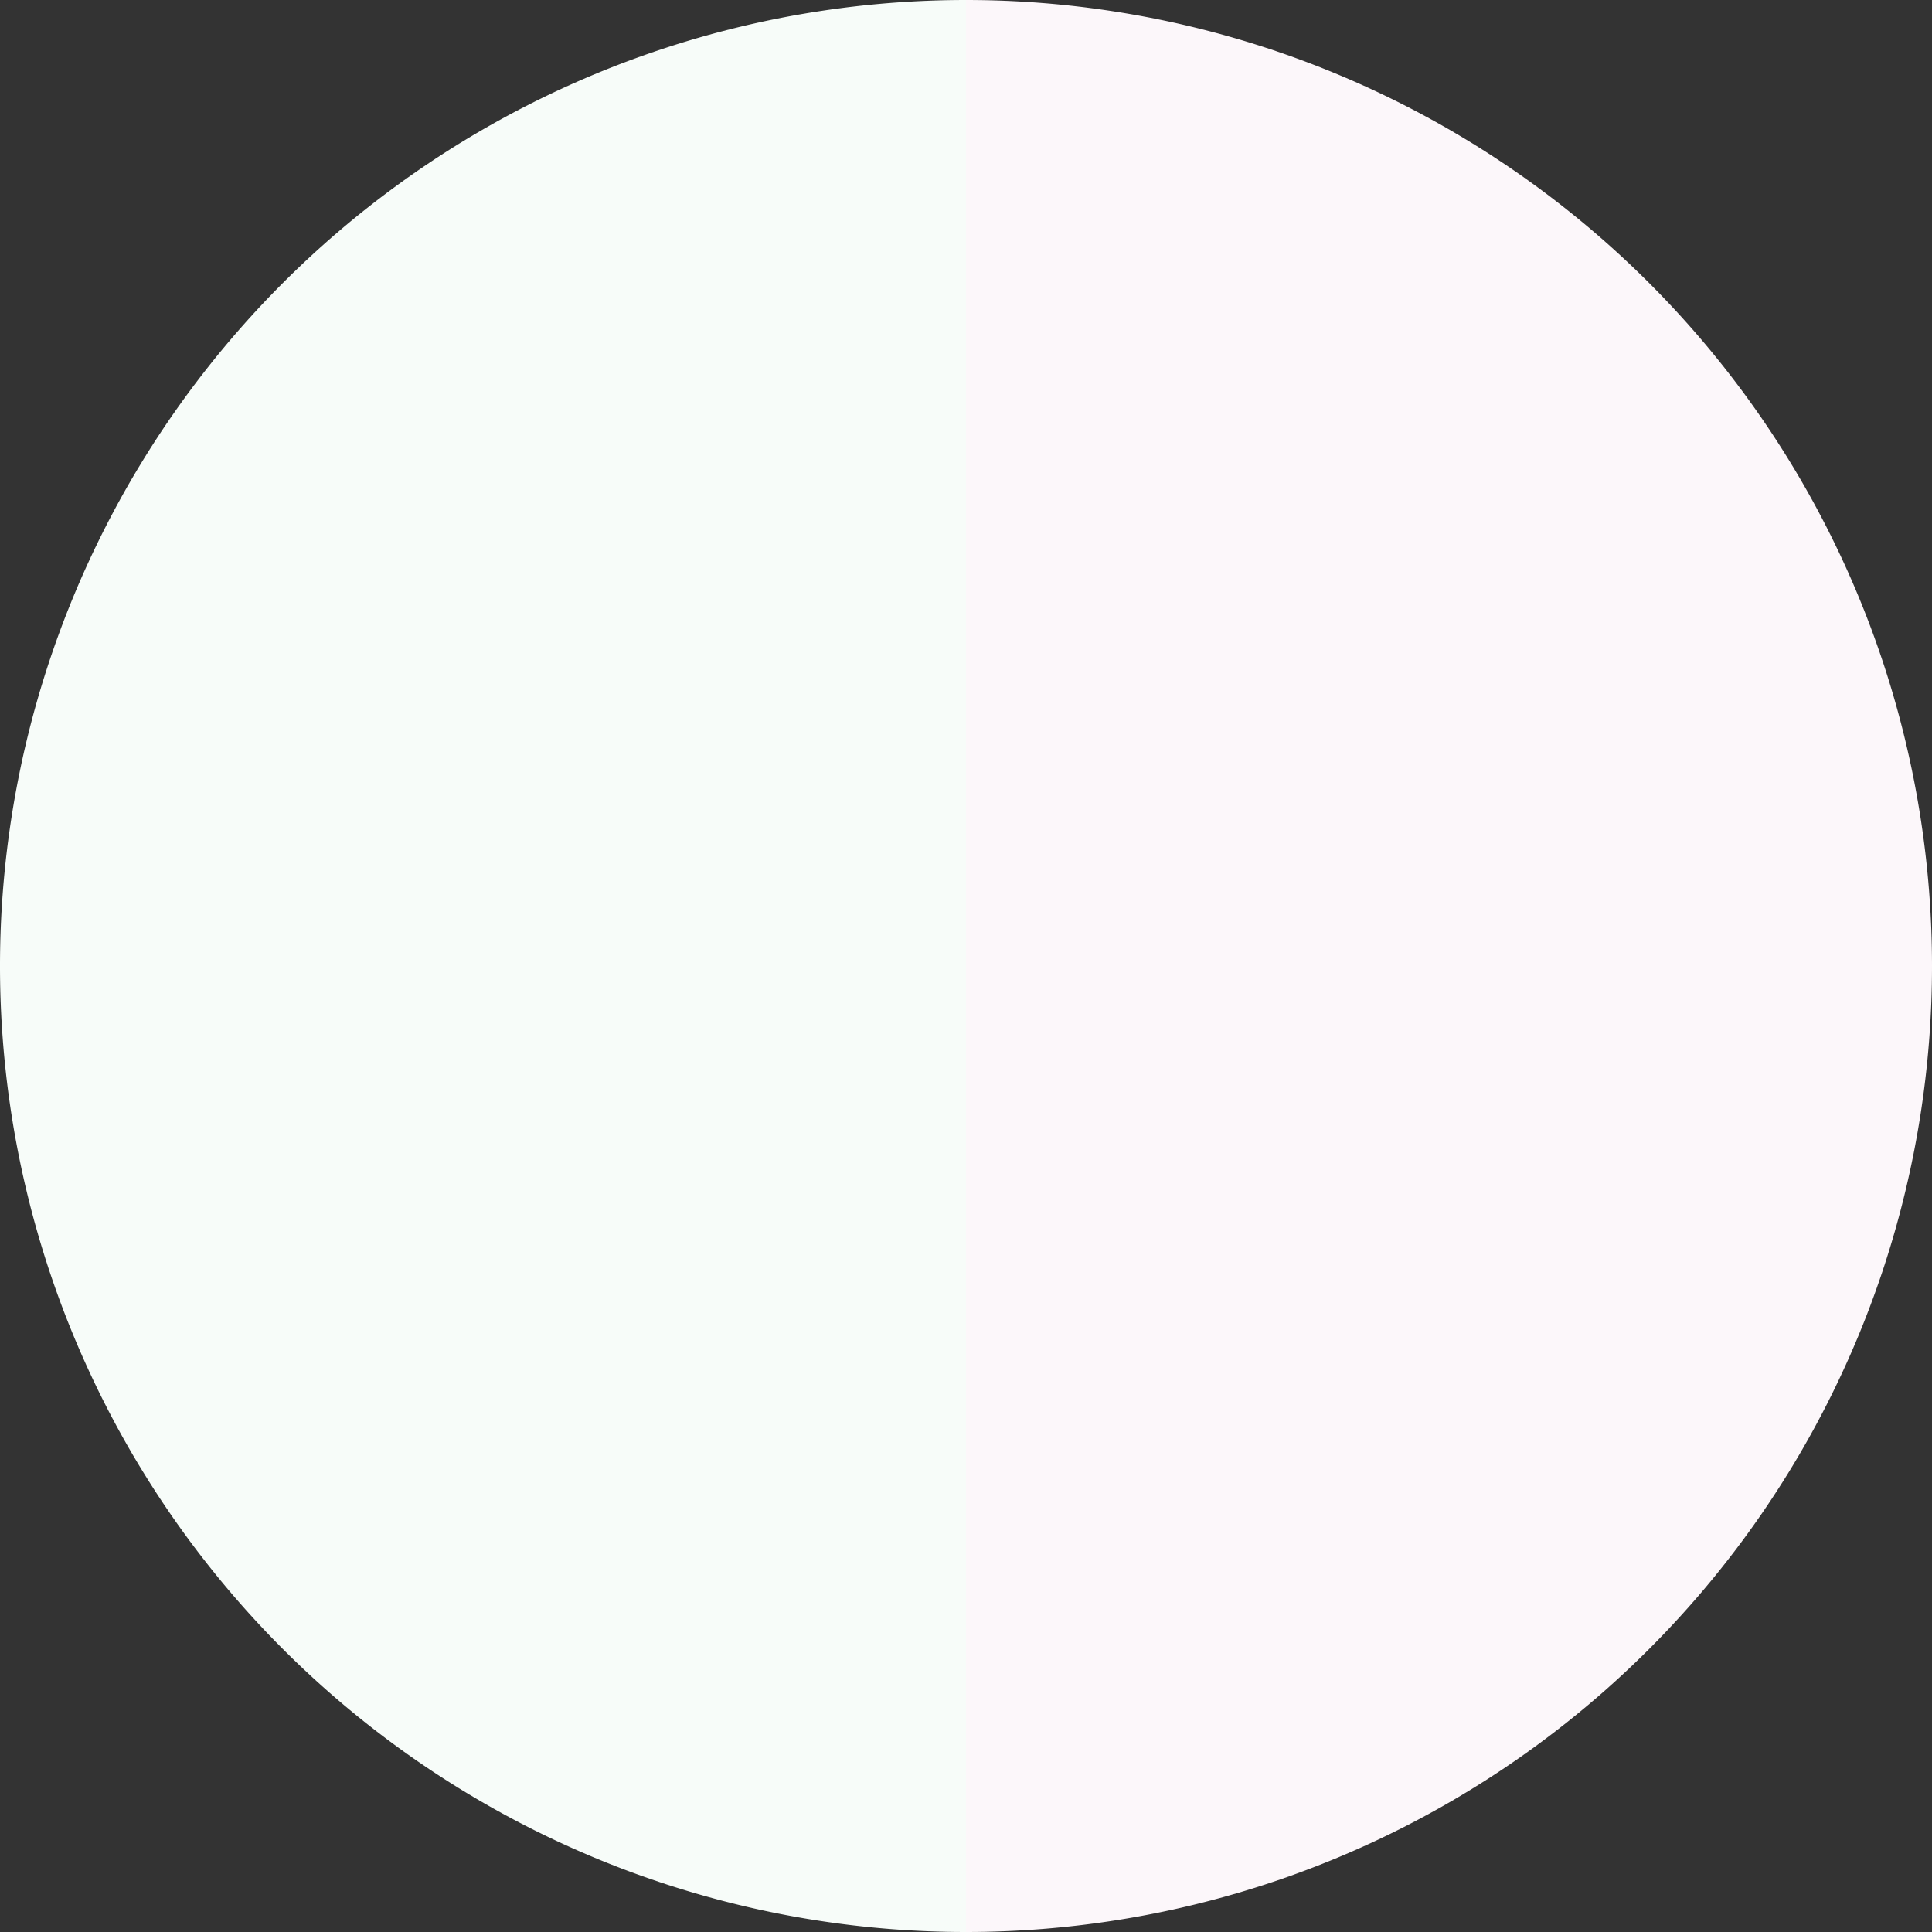
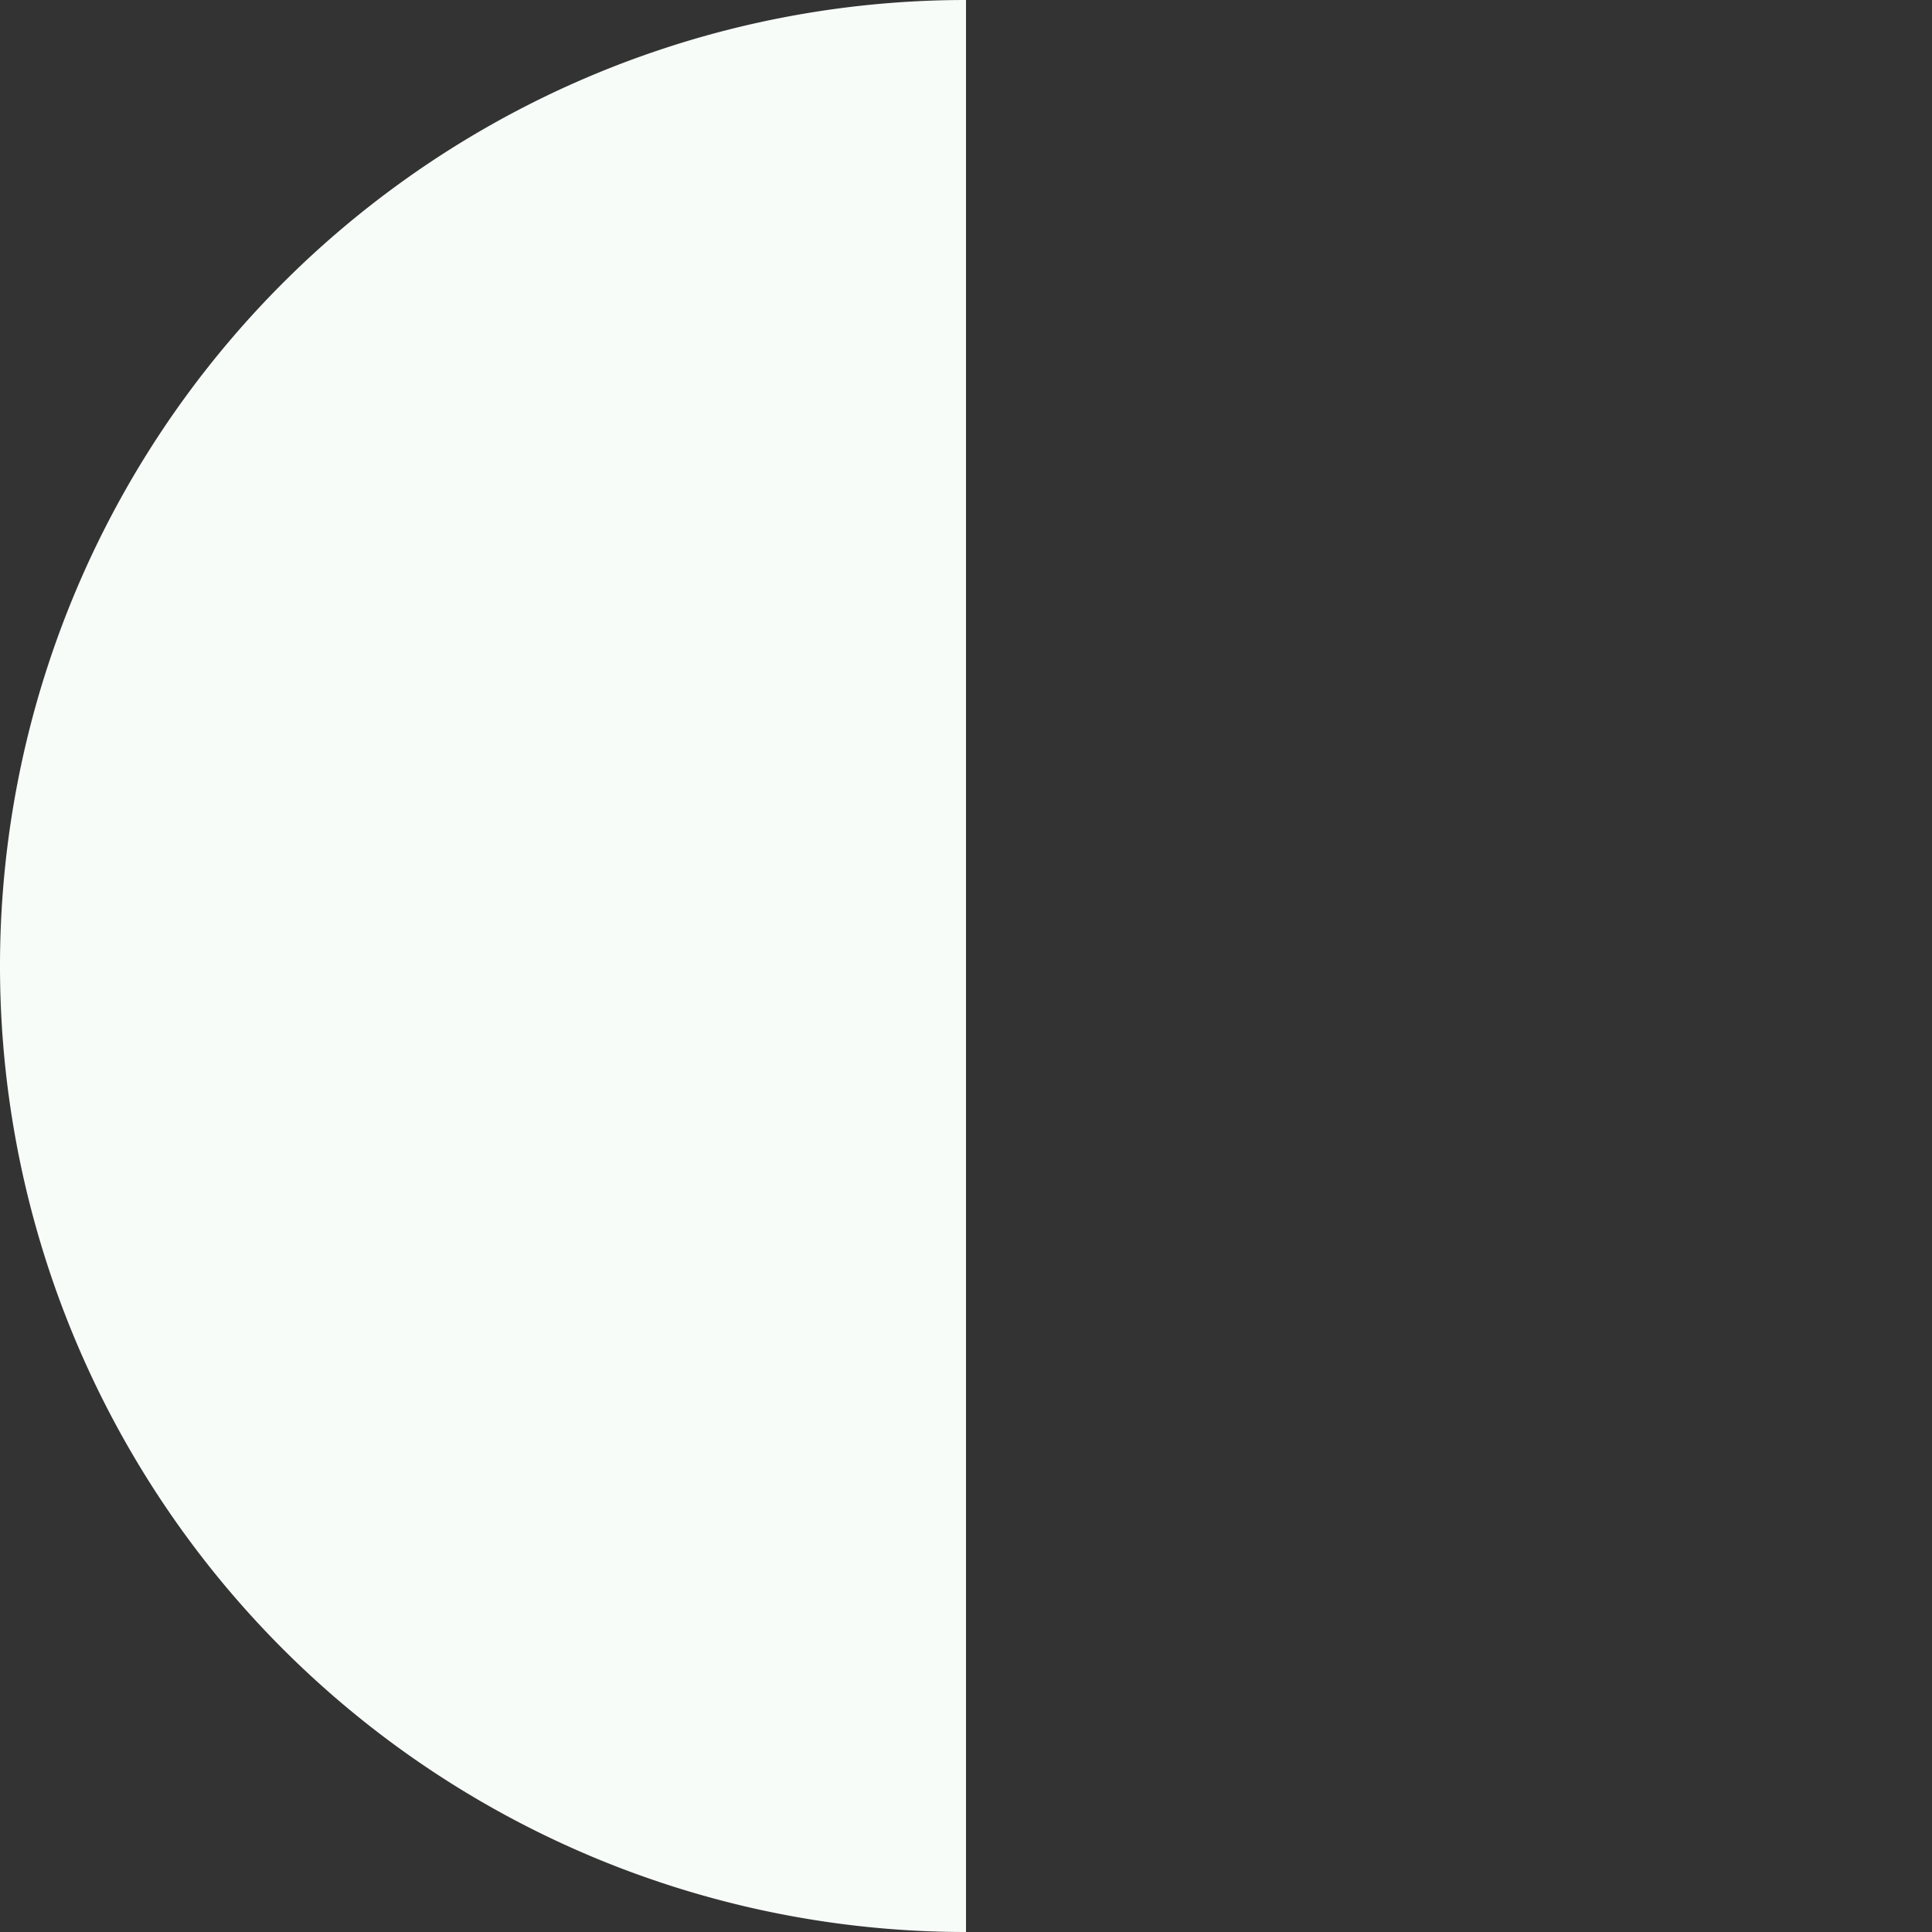
<svg xmlns="http://www.w3.org/2000/svg" width="500" height="500" viewBox="-1 -1 2 2">
  <rect x="-1" y="-1" width="2" height="2" fill="#333333" stroke="none" />
-   <path d="M 0 -1               A 1,1 0 0,1 0 1             L 0,0              z" fill="#fcf7fa" />
  <path d="M 0 1               A 1,1 0 0,1 -0 -1             L 0,0              z" fill="#f7fcf9" />
</svg>